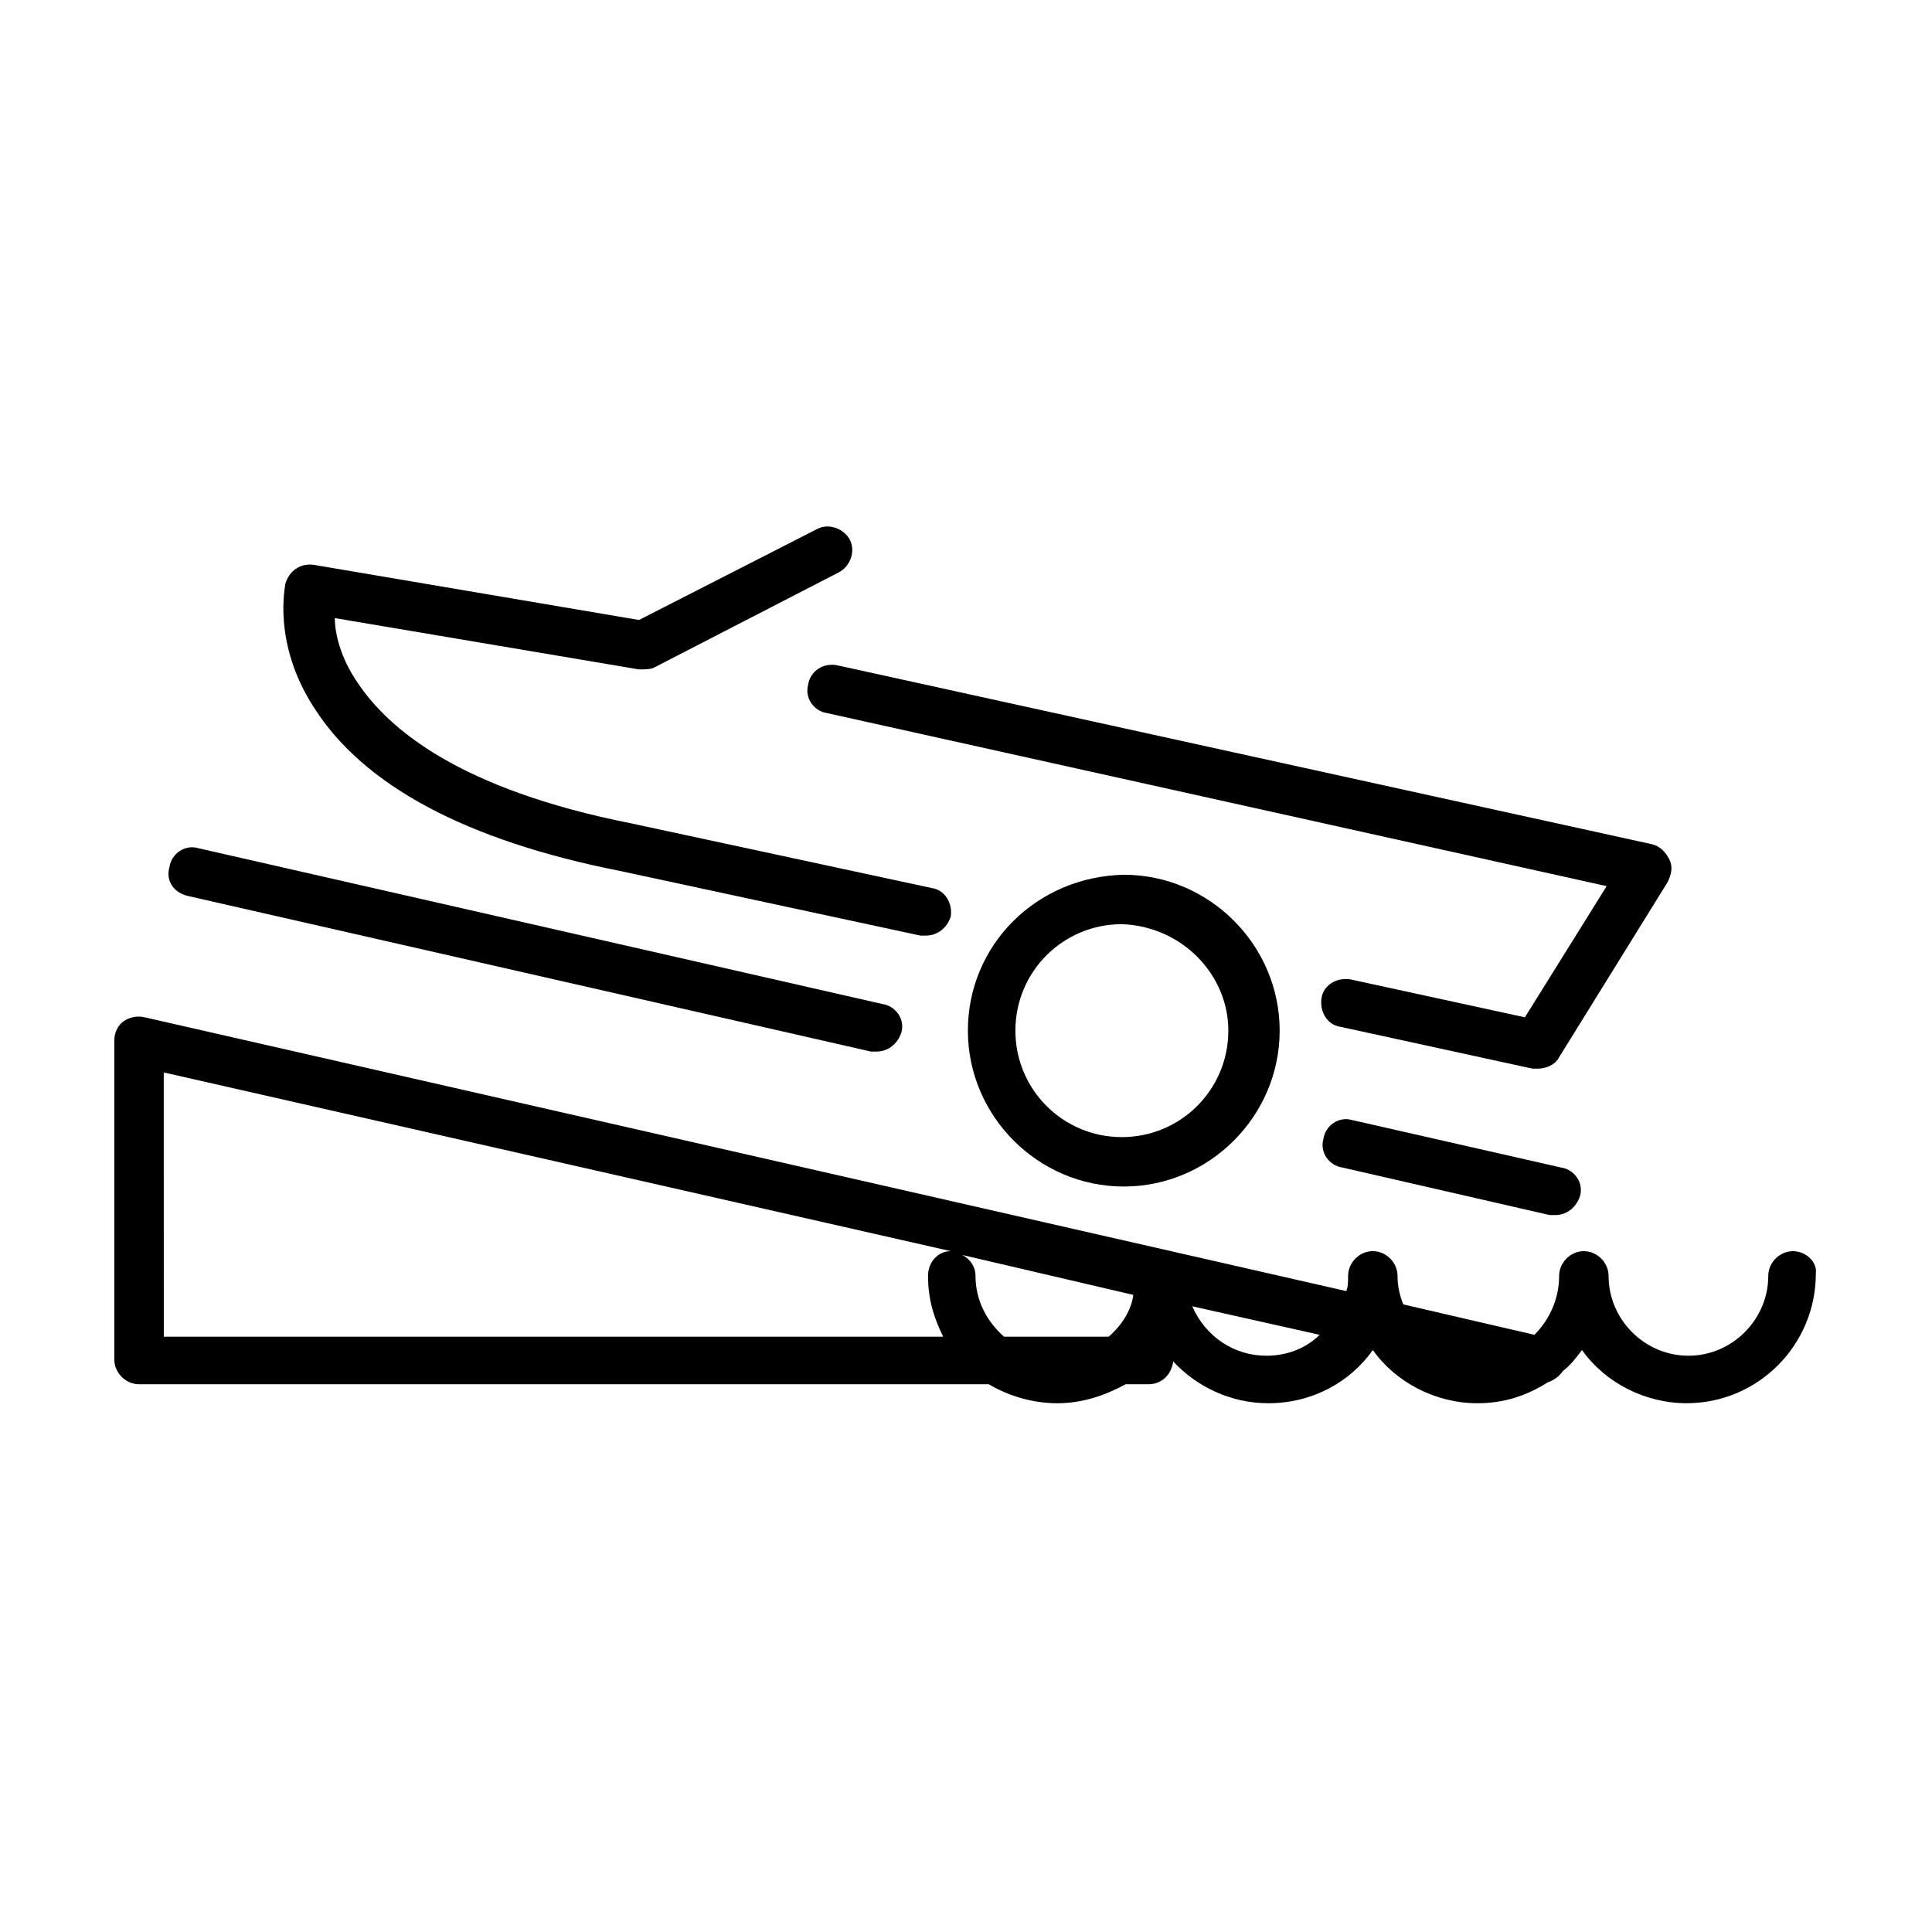
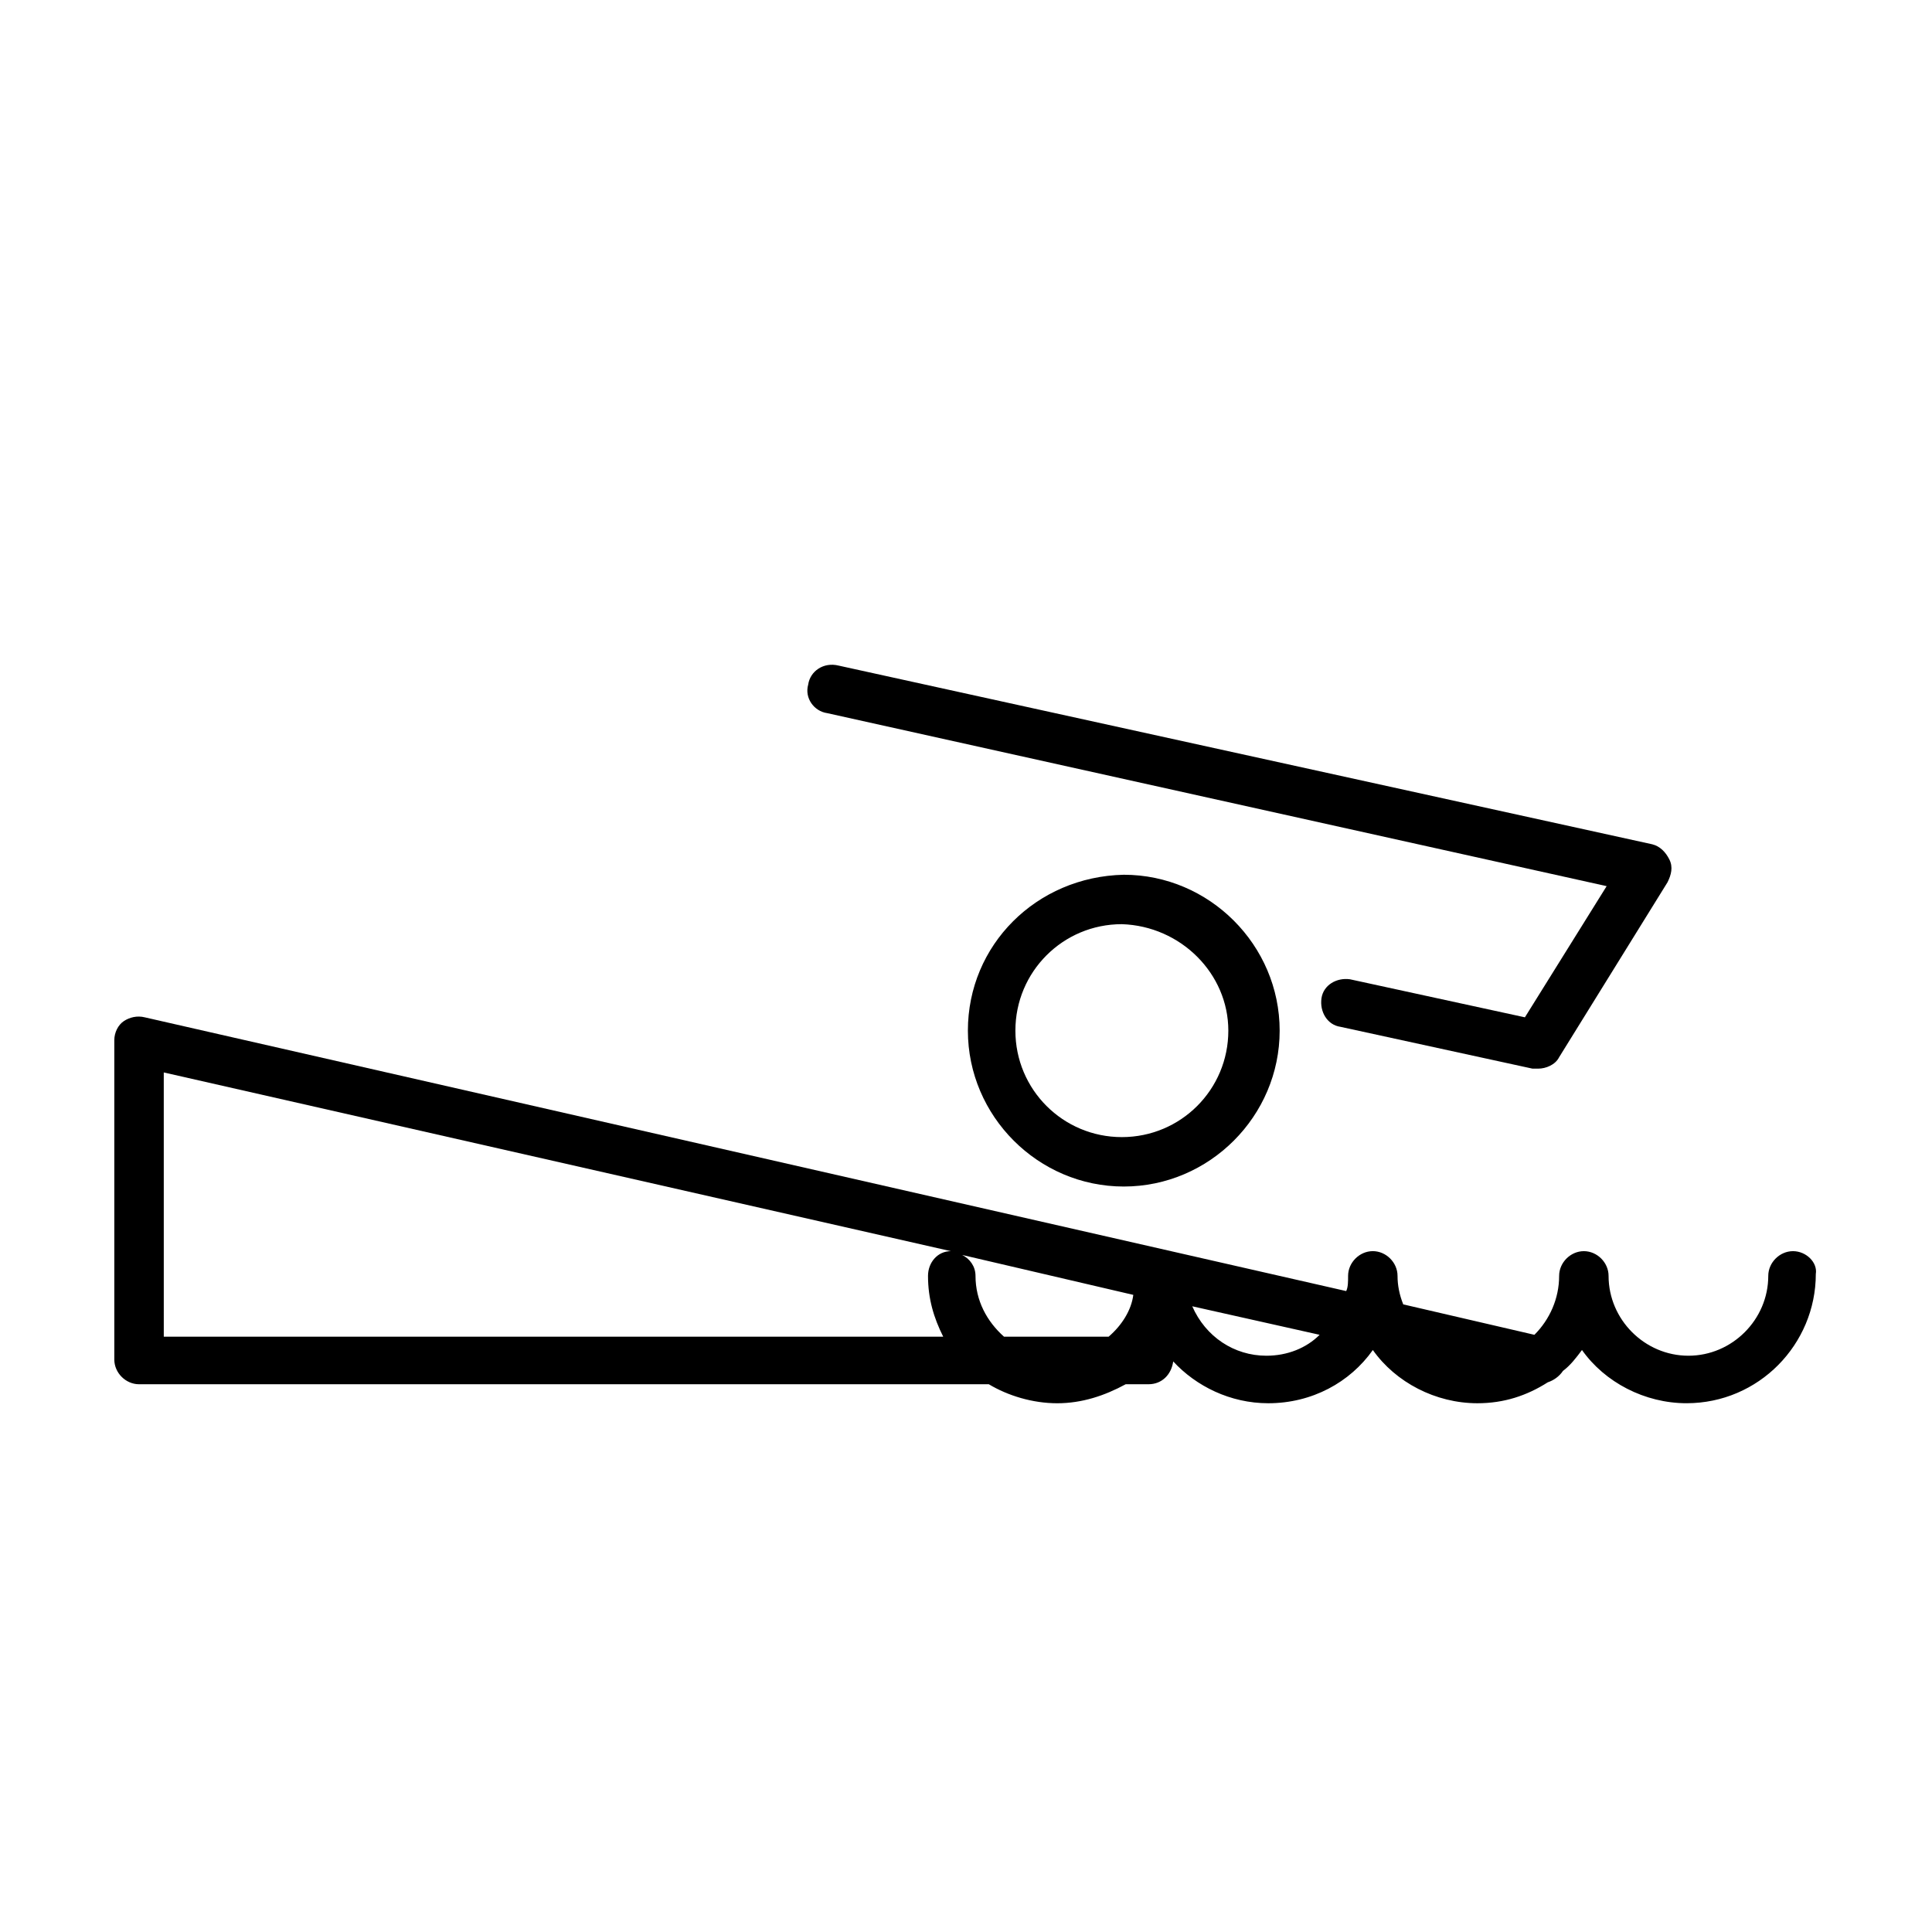
<svg xmlns="http://www.w3.org/2000/svg" fill="#000000" width="800px" height="800px" version="1.1" viewBox="144 144 512 512">
  <g>
-     <path d="m502.27 440.81c-3.527-1.008-7.055 1.512-7.559 5.039-1.008 3.527 1.512 7.055 5.039 7.559l54.914 12.594h1.512c3.023 0 5.543-2.016 6.551-5.039 1.008-3.527-1.512-7.055-5.039-7.559z" />
-     <path d="m193.44 381.36 181.37 41.312h1.512c3.023 0 5.543-2.016 6.551-5.039 1.008-3.527-1.512-7.055-5.039-7.559l-181.37-41.312c-3.527-1.008-7.055 1.512-7.559 5.039-1.008 3.527 1.008 6.551 4.535 7.559z" />
    <path d="m400.5 417.13c0 22.672 18.641 41.312 41.312 41.312s41.312-18.641 41.312-41.312-18.641-41.312-41.312-41.312c-23.176 0.504-41.312 18.641-41.312 41.312zm69.02 0c0 15.617-12.594 28.215-28.215 28.215-15.617 0-28.215-12.594-28.215-28.215 0-15.617 12.594-28.215 28.215-28.215 15.621 0.504 28.215 13.102 28.215 28.215z" />
    <path d="m358.18 325.43c-1.008 3.527 1.512 7.055 5.039 7.559l206.56 45.848-21.664 34.762-46.352-10.078c-3.527-0.504-7.055 1.512-7.559 5.039-0.504 3.527 1.512 7.055 5.039 7.559l50.883 11.082h1.512c2.016 0 4.535-1.008 5.543-3.023l28.719-46.352c1.008-2.016 1.512-4.031 0.504-6.047-1.008-2.016-2.519-3.527-4.535-4.031l-215.63-47.359c-4.035-1-7.559 1.516-8.062 5.043z" />
-     <path d="m308.3 374.81 79.602 17.129h1.512c3.023 0 5.543-2.016 6.551-5.039 0.504-3.527-1.512-7.055-5.039-7.559l-79.602-17.129c-45.848-9.07-64.488-25.191-72.547-37.281-4.535-6.551-6.047-13.098-6.047-17.129l80.609 13.602c1.512 0 3.023 0 4.031-0.504l48.871-25.191c3.023-1.512 4.535-5.543 3.023-8.566s-5.543-4.535-8.566-3.023l-47.359 24.184-86.152-14.609c-3.527-0.504-6.551 1.512-7.559 5.039 0 0.504-3.527 15.617 7.559 32.746 13.098 20.66 40.305 35.27 81.113 43.332z" />
    <path d="m619.16 475.57c-3.527 0-6.551 3.023-6.551 6.551 0 11.586-9.574 21.16-21.16 21.16-11.586 0-21.16-9.574-21.16-21.16 0-3.527-3.023-6.551-6.551-6.551s-6.551 3.023-6.551 6.551c0 6.047-2.519 11.586-6.551 15.617l-34.762-8.062c-1.008-2.519-1.512-5.039-1.512-7.559 0-3.527-3.023-6.551-6.551-6.551s-6.551 3.023-6.551 6.551c0 1.512 0 3.023-0.504 4.031l-318.4-72.547c-2.016-0.504-4.031 0-5.543 1.008-1.512 1.008-2.519 3.023-2.519 5.039v84.641c0 3.527 3.023 6.551 6.551 6.551h225.2c5.039 3.023 11.586 5.039 18.137 5.039 6.551 0 12.594-2.016 18.137-5.039h6.047c3.527 0 6.047-2.519 6.551-6.047 6.047 6.551 15.113 11.082 25.191 11.082 11.586 0 21.664-5.543 27.711-14.105 6.047 8.566 16.625 14.105 27.711 14.105 7.055 0 13.098-2.016 18.641-5.543 1.512-0.504 3.023-1.512 4.031-3.023 2.016-1.512 3.527-3.527 5.039-5.543 6.047 8.566 16.625 14.105 27.711 14.105 19.145 0 34.258-15.617 34.258-34.258 0.5-3.019-2.523-6.043-6.051-6.043zm-181.37 22.672h-27.711c-4.535-4.031-7.559-9.574-7.559-16.121 0-2.519-1.512-4.535-3.527-5.543l45.344 10.578c-0.504 4.031-3.019 8.062-6.547 11.086zm-250.39-70.031 208.58 47.359c-3.527 0-6.047 3.023-6.047 6.551 0 6.047 1.512 11.082 4.031 16.121h-206.56zm272.56 61.969 33.754 7.559c-3.527 3.527-8.566 5.543-14.105 5.543-8.566 0-16.125-5.039-19.648-13.102z" />
  </g>
</svg>